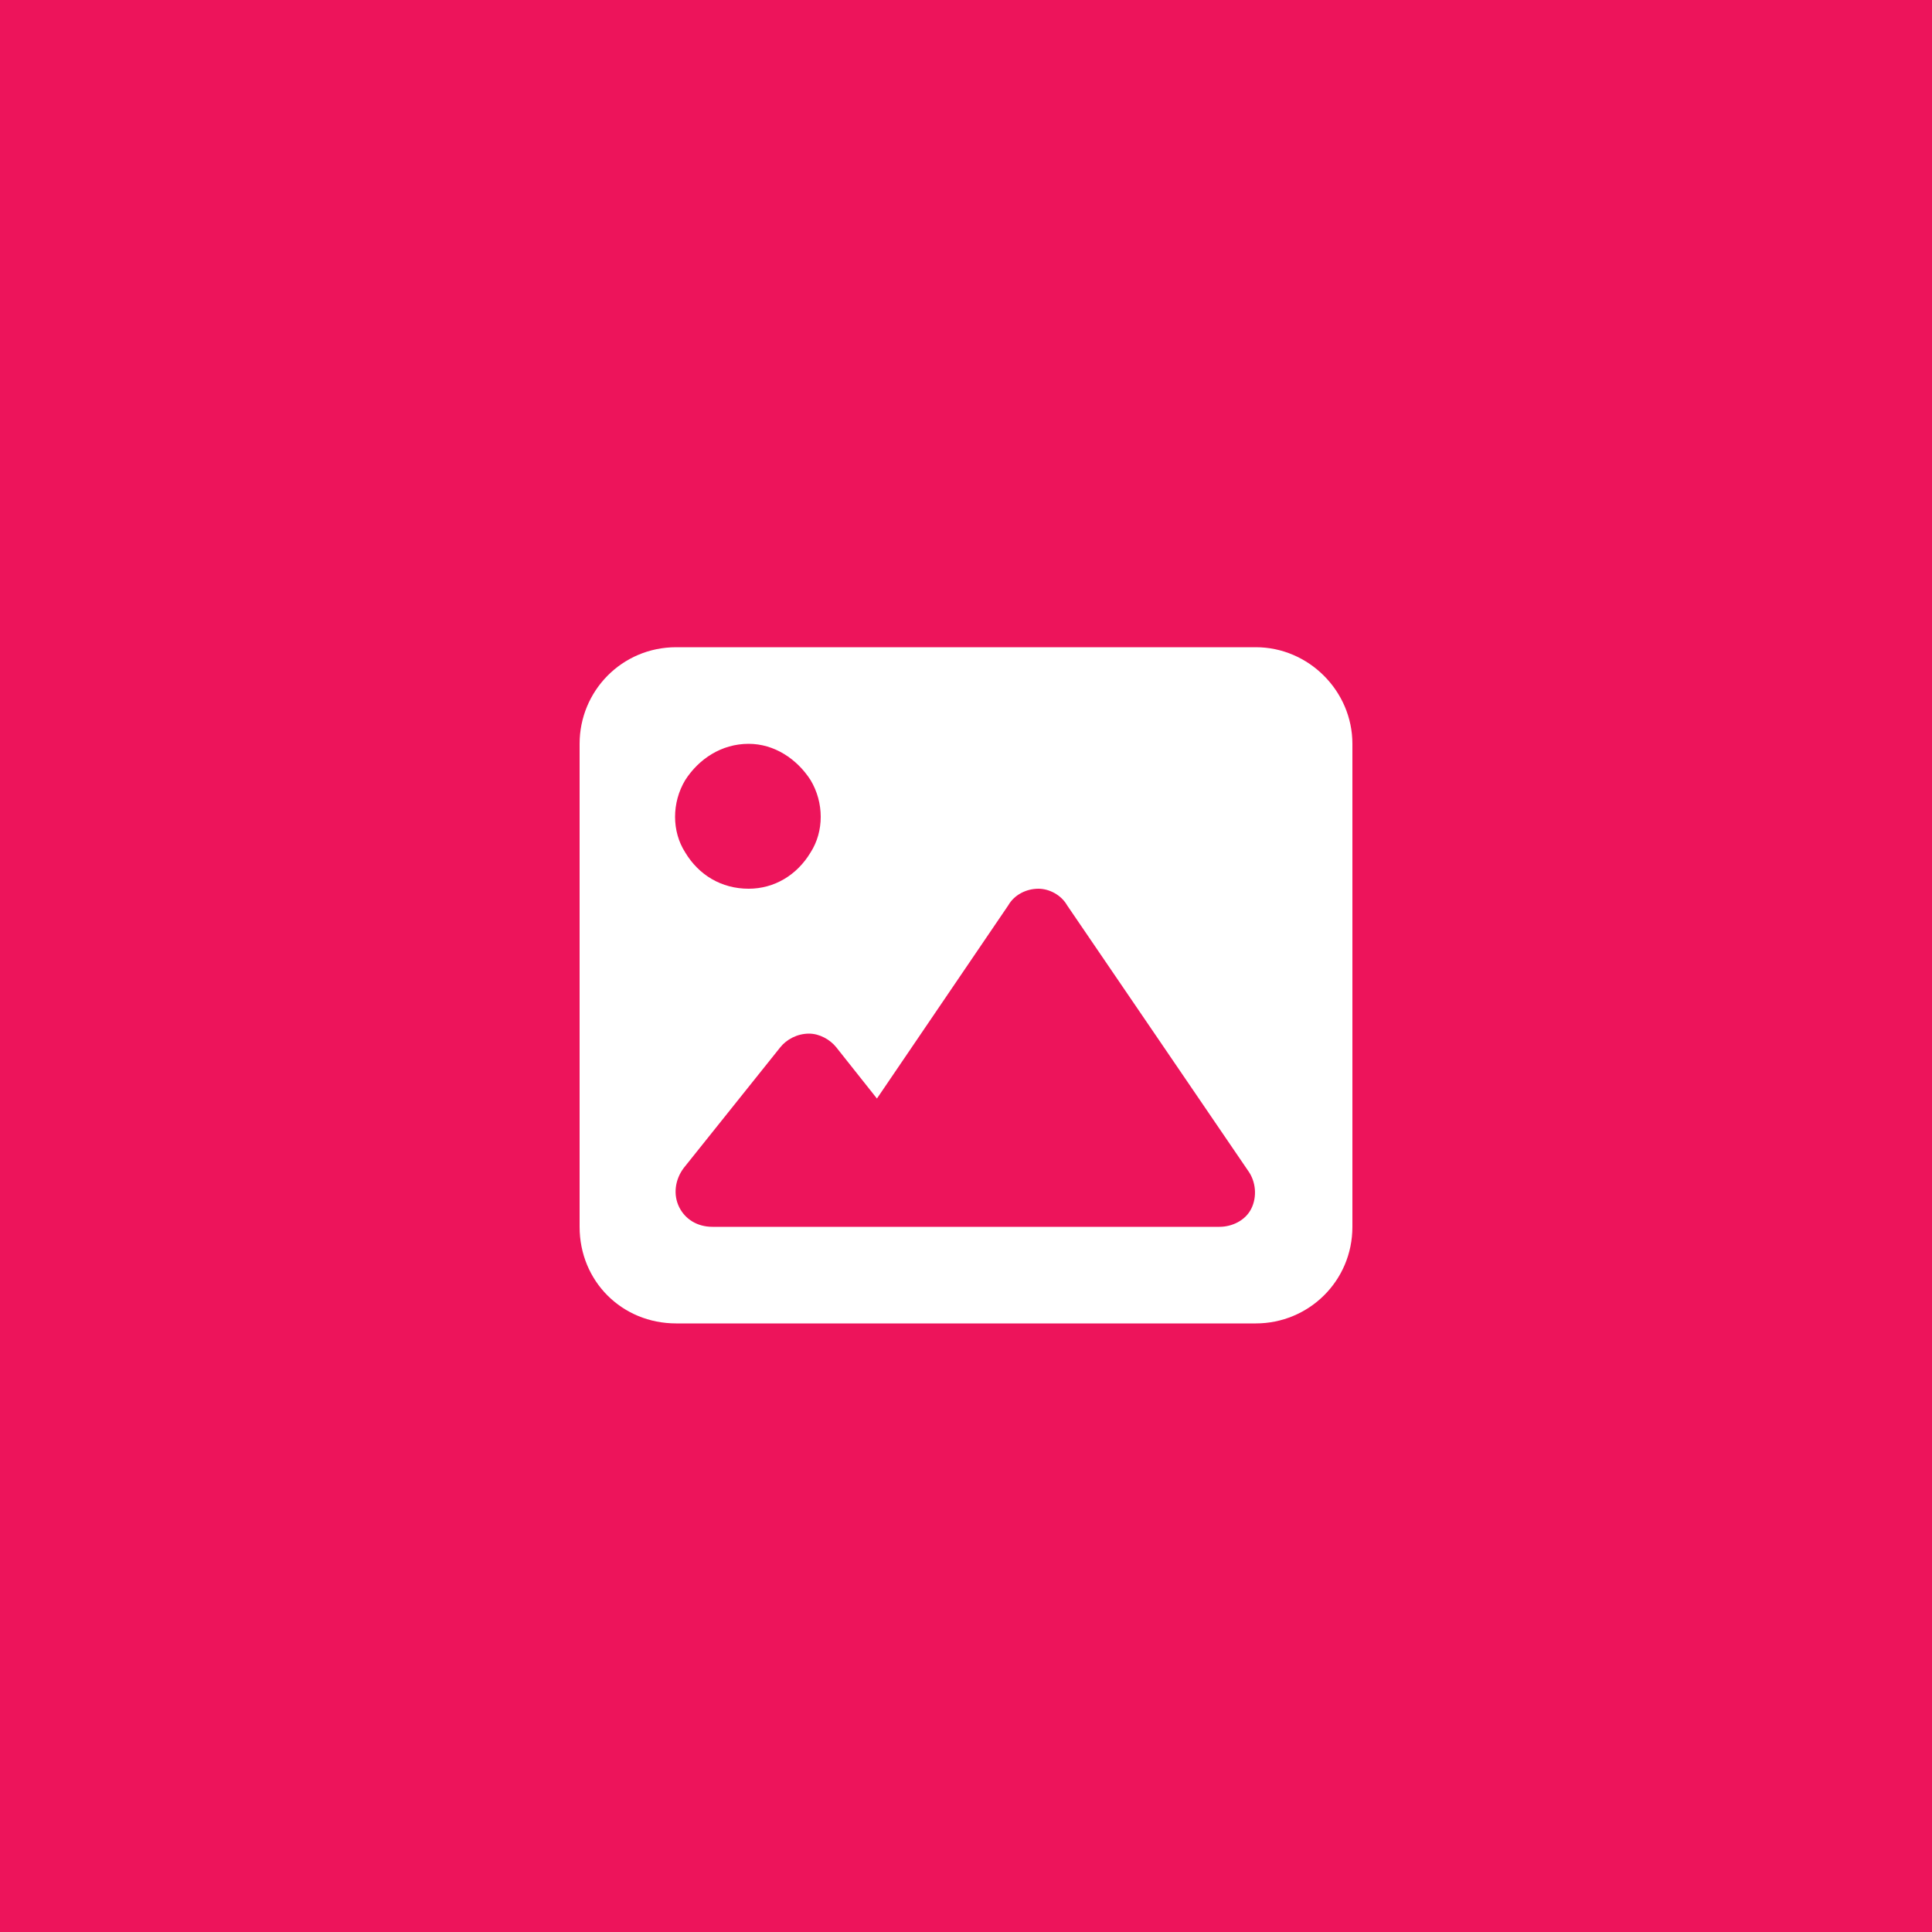
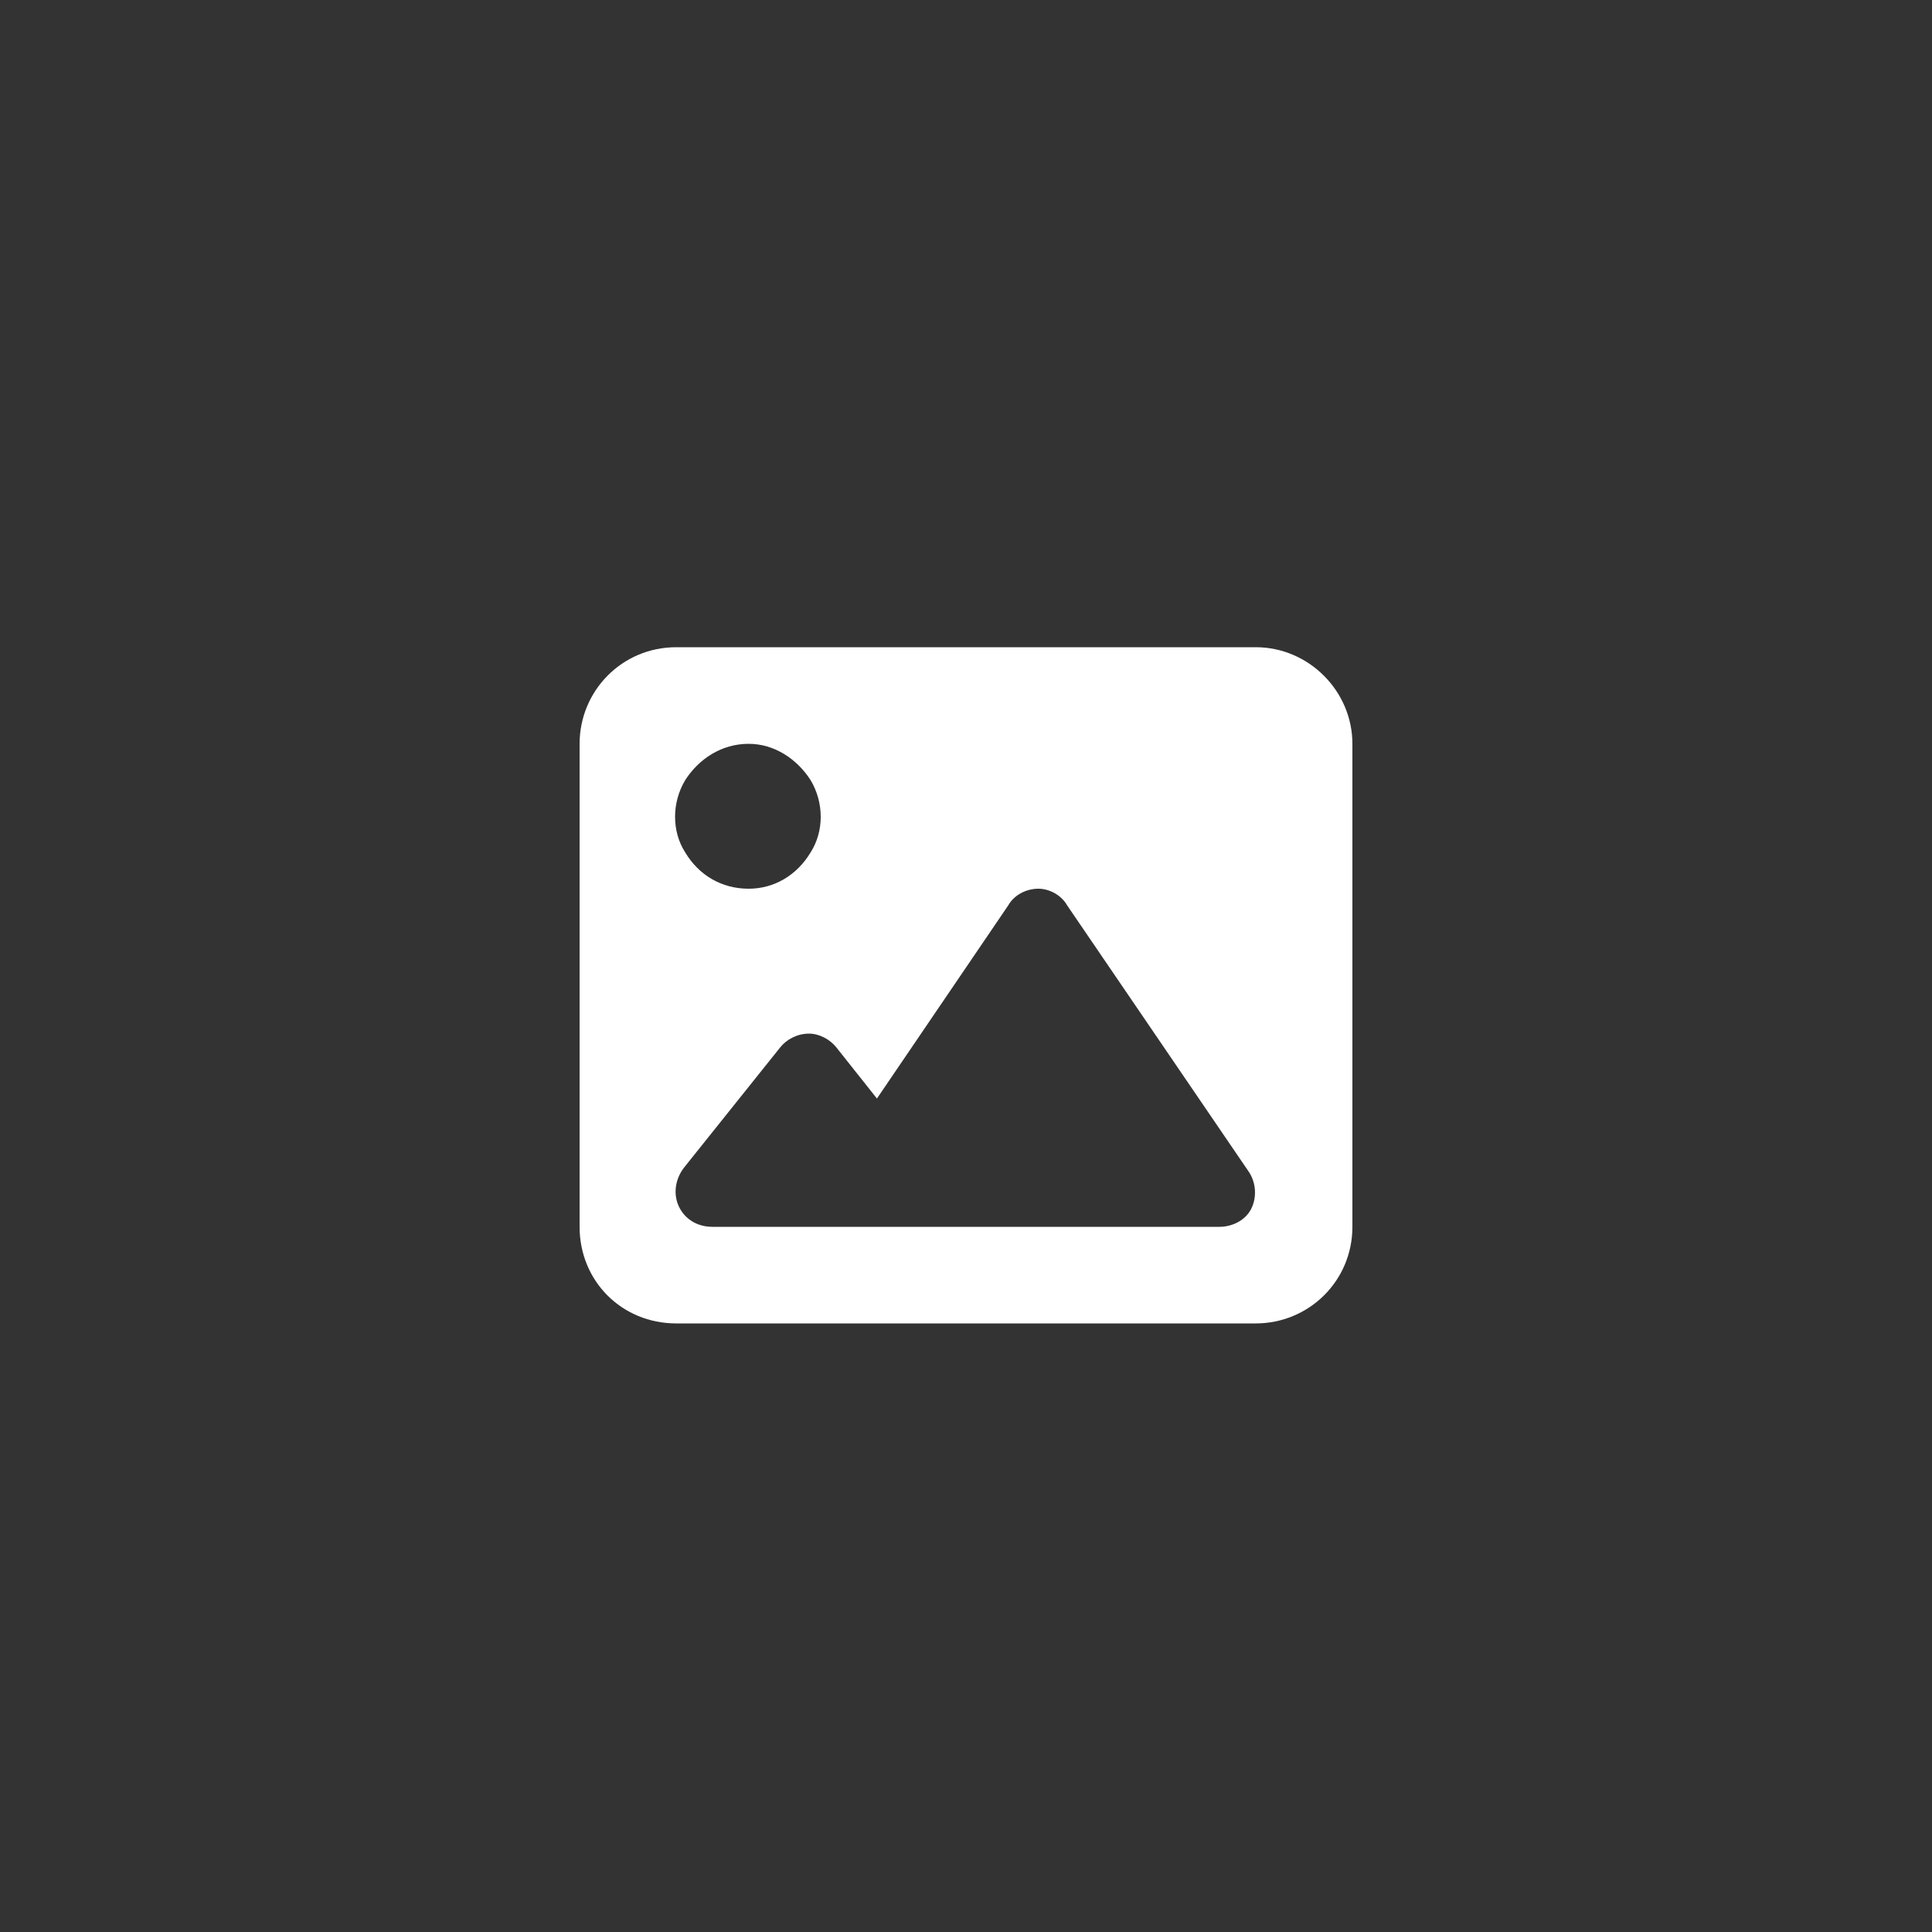
<svg xmlns="http://www.w3.org/2000/svg" width="50" height="50" viewBox="0 0 50 50" fill="none">
  <rect x="0" y="0" width="50" height="50" fill="#333333" stroke="none" />
  <g clip-path="url(#clip0_6351_6920)">
-     <path d="M50 0H0V50H50V0Z" fill="#ED145B" />
    <path d="M15 19.25C15 17.883 16.094 16.75 17.5 16.75H32.5C33.867 16.75 35 17.883 35 19.25V31.75C35 33.156 33.867 34.25 32.5 34.25H17.5C16.094 34.25 15 33.156 15 31.75V19.25ZM27.617 23.43C27.461 23.156 27.148 23 26.875 23C26.562 23 26.25 23.156 26.094 23.43L22.695 28.43L21.641 27.102C21.484 26.906 21.211 26.75 20.938 26.75C20.625 26.75 20.352 26.906 20.195 27.102L17.695 30.227C17.461 30.539 17.422 30.93 17.578 31.242C17.734 31.555 18.047 31.75 18.438 31.75H22.188H23.438H31.562C31.875 31.75 32.227 31.594 32.383 31.281C32.539 30.969 32.5 30.578 32.305 30.305L27.617 23.43ZM19.375 23C20.039 23 20.625 22.648 20.977 22.062C21.328 21.516 21.328 20.773 20.977 20.188C20.625 19.641 20.039 19.25 19.375 19.25C18.672 19.25 18.086 19.641 17.734 20.188C17.383 20.773 17.383 21.516 17.734 22.062C18.086 22.648 18.672 23 19.375 23Z" fill="white" />
  </g>
  <defs>
    <clipPath id="clip0_6351_6920">
      <rect width="50" height="50" fill="white" />
    </clipPath>
  </defs>
</svg>